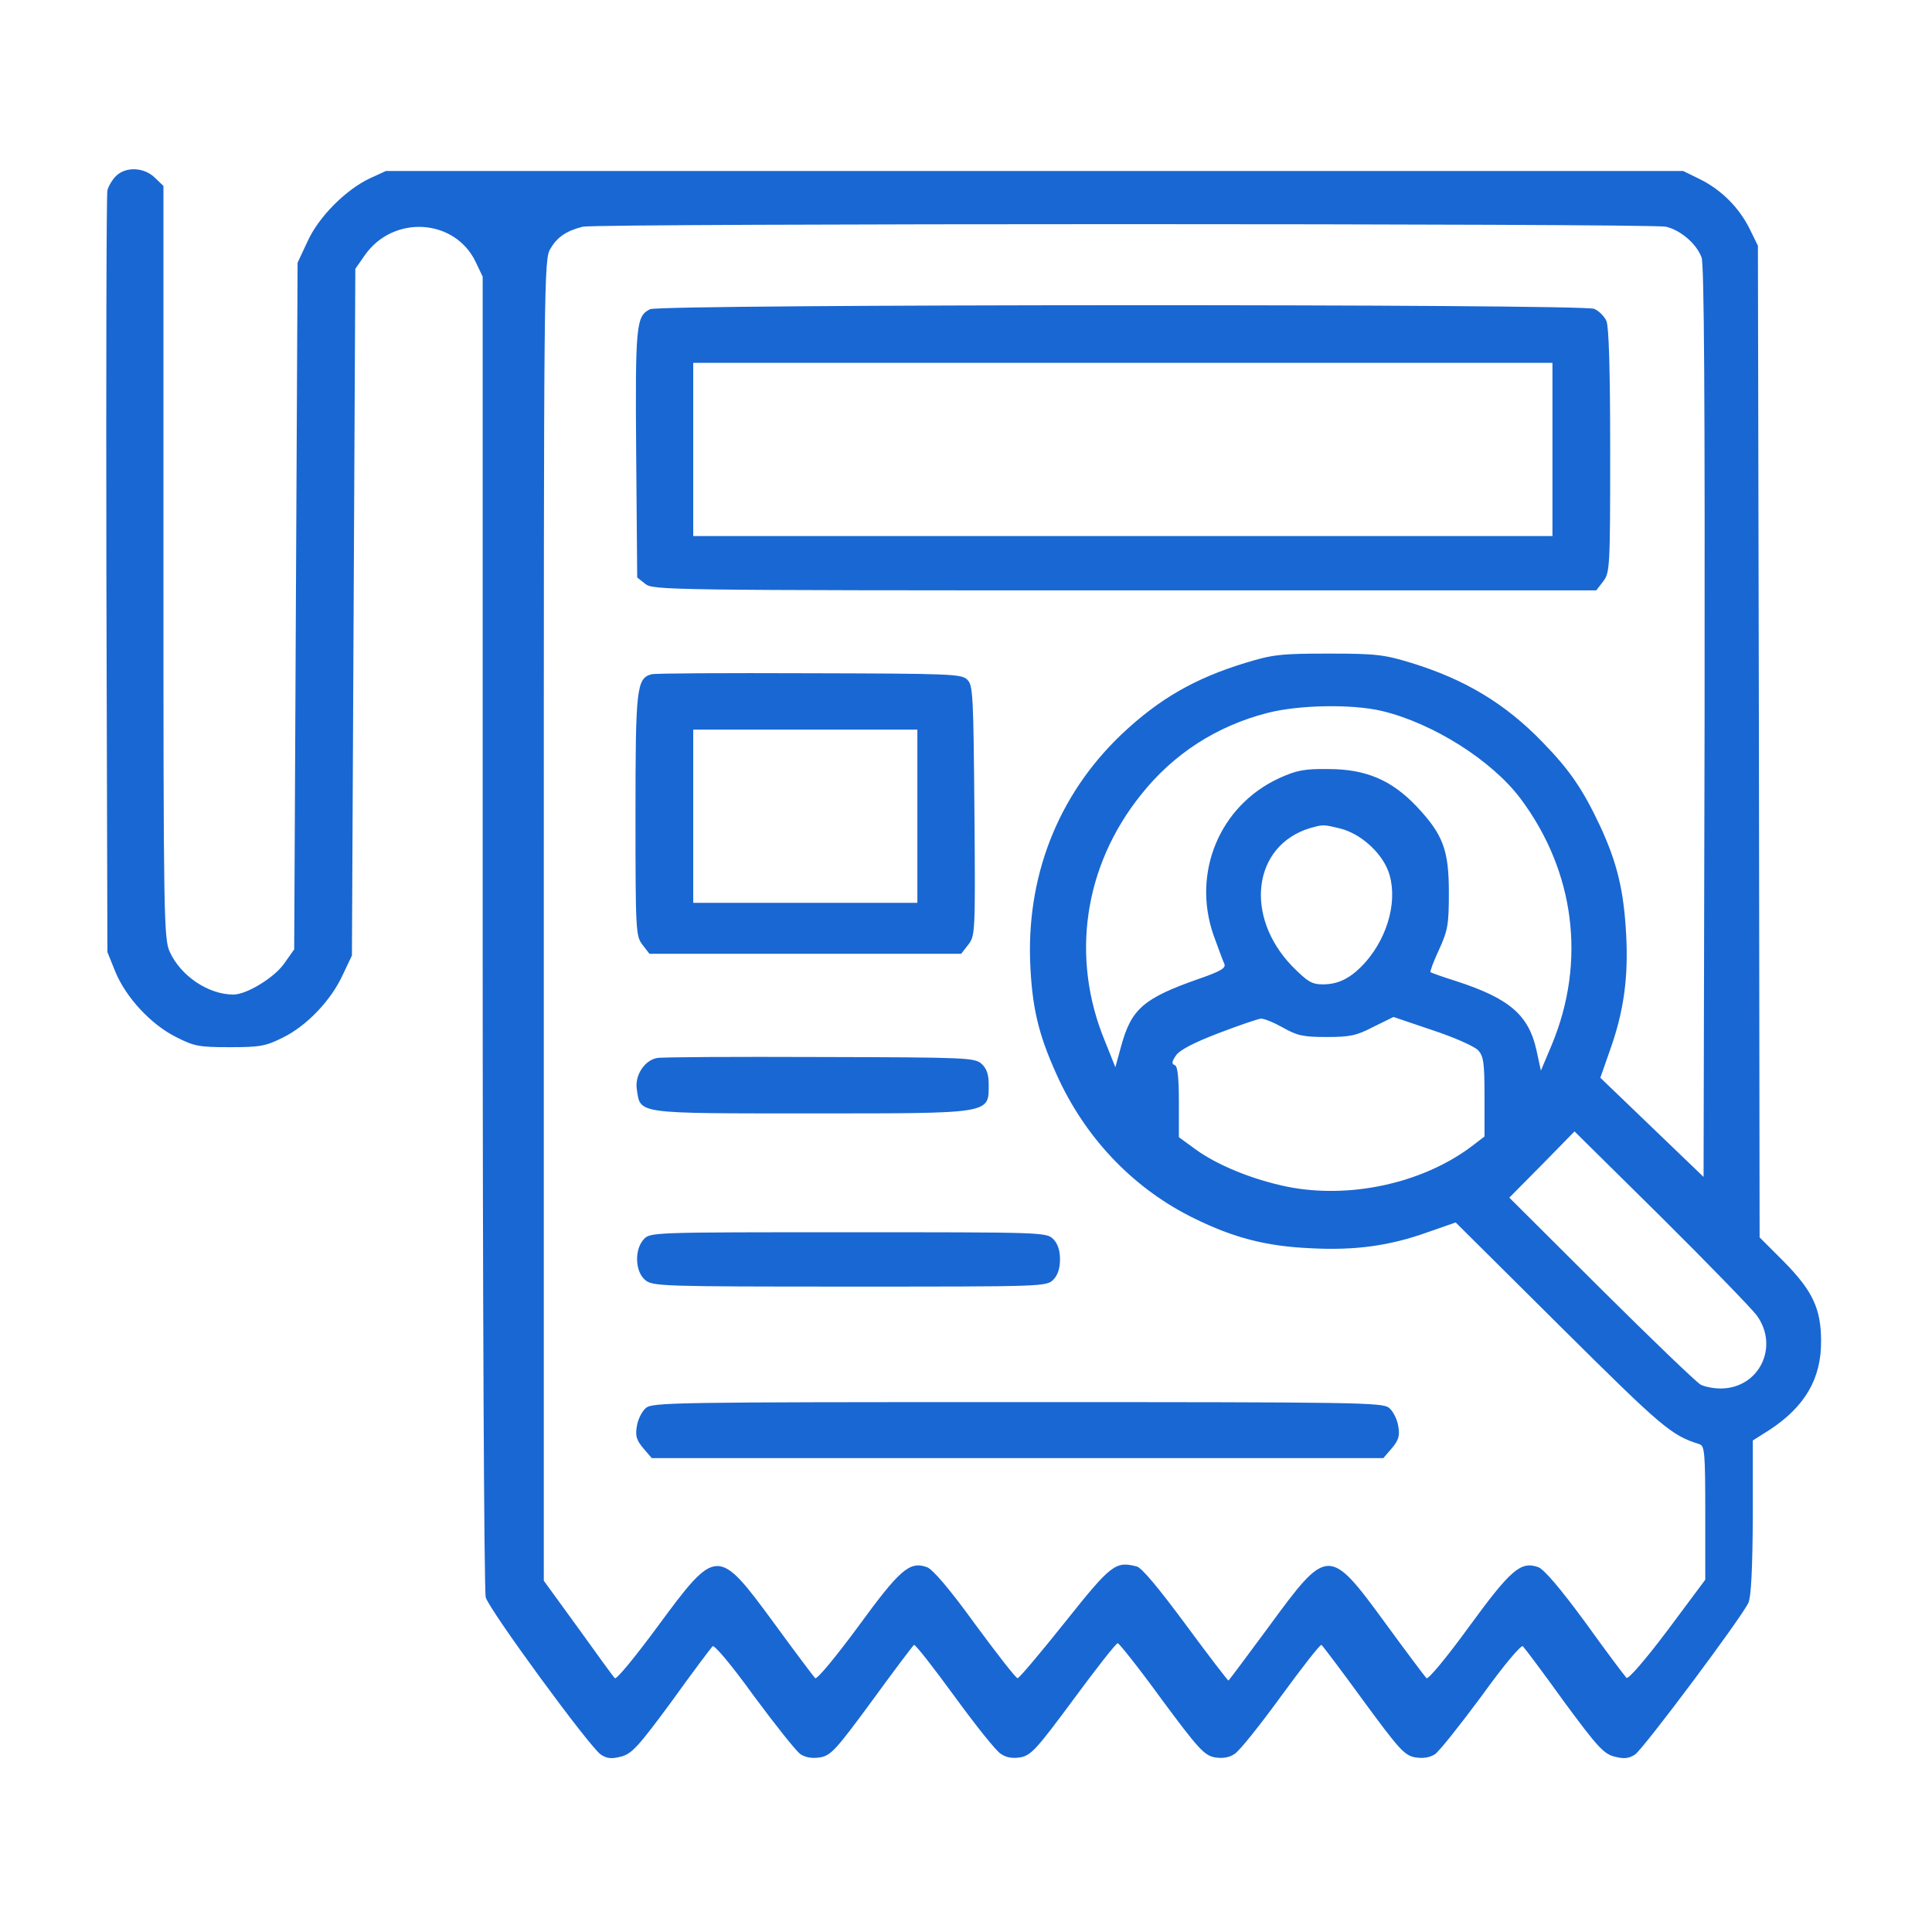
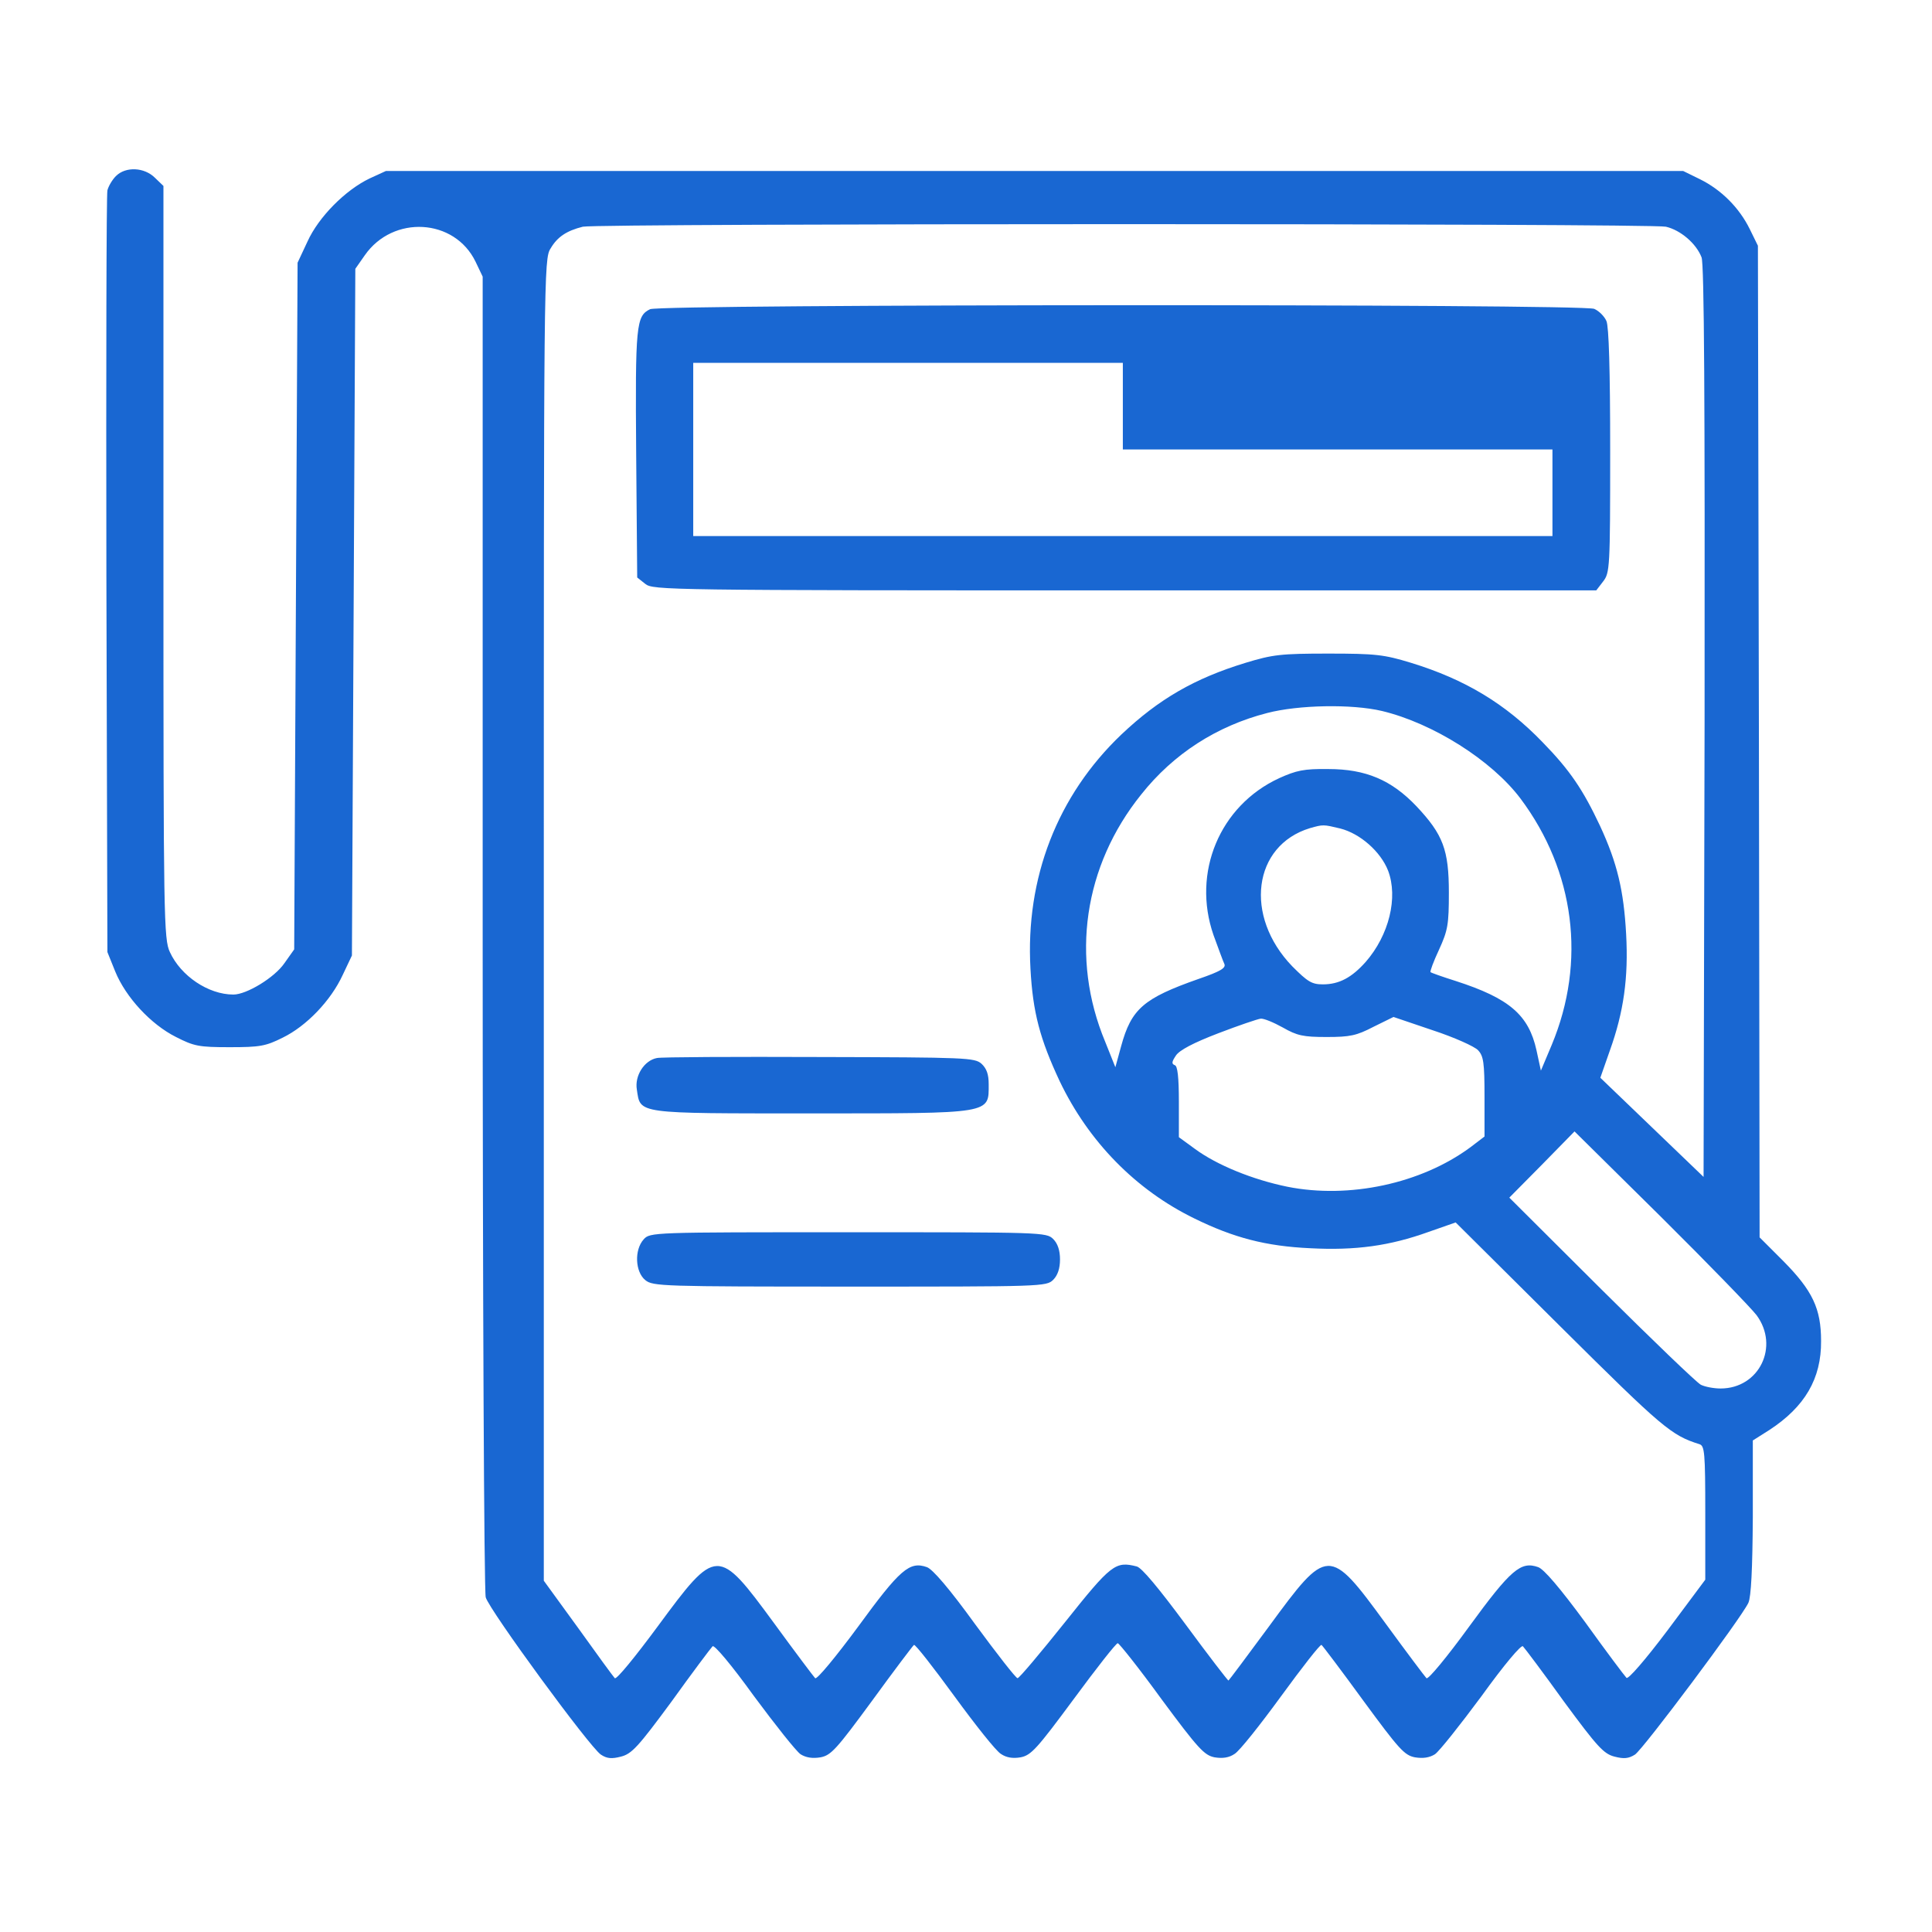
<svg xmlns="http://www.w3.org/2000/svg" width="200" height="200" viewBox="0 0 200 200" fill="none">
  <path d="M11.998 18.229C11.611 18.616 11.224 19.284 11.119 19.706C11.013 20.163 10.978 38.057 11.013 59.538L11.119 98.561L11.927 100.565C13.017 103.237 15.619 106.05 18.22 107.35C20.084 108.3 20.576 108.405 23.775 108.405C26.904 108.405 27.502 108.3 29.259 107.421C31.72 106.225 34.252 103.589 35.482 100.917L36.431 98.913L36.607 63.37L36.783 27.827L37.767 26.421C40.685 22.237 47.048 22.589 49.228 27.089L49.966 28.636V96.487C49.966 133.858 50.107 164.796 50.283 165.358C50.669 166.694 61.041 180.862 62.201 181.635C62.834 182.057 63.326 182.092 64.275 181.846C65.4 181.565 66.068 180.827 69.513 176.151C71.658 173.163 73.591 170.596 73.767 170.421C73.943 170.245 75.701 172.319 78.056 175.589C80.271 178.577 82.415 181.284 82.873 181.6C83.435 181.952 84.103 182.057 84.947 181.917C86.037 181.706 86.599 181.073 90.29 176.046C92.54 172.952 94.509 170.35 94.615 170.28C94.755 170.21 96.619 172.6 98.798 175.589C100.978 178.577 103.123 181.284 103.615 181.565C104.177 181.952 104.845 182.057 105.654 181.917C106.744 181.706 107.341 181.038 111.138 175.905C113.494 172.706 115.533 170.104 115.708 170.104C115.849 170.104 117.923 172.706 120.244 175.905C124.041 181.038 124.673 181.706 125.728 181.917C126.572 182.057 127.24 181.952 127.802 181.565C128.294 181.284 130.439 178.577 132.619 175.589C134.798 172.6 136.662 170.21 136.802 170.28C136.908 170.35 138.876 172.952 141.126 176.046C144.818 181.073 145.38 181.706 146.47 181.917C147.314 182.057 147.982 181.952 148.544 181.6C149.001 181.284 151.146 178.577 153.361 175.589C155.716 172.319 157.474 170.245 157.65 170.421C157.826 170.596 159.759 173.163 161.904 176.151C165.349 180.827 166.017 181.565 167.142 181.846C168.091 182.092 168.583 182.057 169.251 181.635C170.13 181.038 180.255 167.503 180.994 165.921C181.275 165.288 181.416 162.475 181.451 157.061V149.116L183.173 148.026C186.83 145.635 188.552 142.717 188.517 138.815C188.517 135.475 187.638 133.612 184.615 130.553L182.154 128.092L182.083 76.764L181.978 25.436L181.134 23.714C180.044 21.499 178.181 19.636 175.966 18.546L174.244 17.702H107.095H39.947L38.259 18.475C35.763 19.671 32.986 22.448 31.826 25.014L30.806 27.194L30.63 62.737L30.455 98.28L29.435 99.721C28.416 101.198 25.533 102.956 24.162 102.956C21.56 102.956 18.712 101.022 17.587 98.561C16.955 97.225 16.919 95.116 16.919 58.202V19.249L16.041 18.405C14.951 17.315 13.017 17.21 11.998 18.229ZM172.451 23.468C173.962 23.819 175.58 25.19 176.142 26.632C176.423 27.264 176.494 41.468 176.458 74.69L176.353 121.835L171.009 116.702L165.666 111.569L166.65 108.757C168.091 104.749 168.583 101.198 168.337 96.698C168.091 92.198 167.423 89.35 165.63 85.483C163.873 81.757 162.537 79.753 159.689 76.835C155.857 72.862 151.673 70.331 146.048 68.608C143.271 67.764 142.427 67.659 137.505 67.659C132.583 67.659 131.74 67.764 128.962 68.608C123.654 70.225 119.962 72.37 116.095 76.026C109.451 82.354 106.146 90.897 106.673 100.284C106.919 104.819 107.658 107.561 109.697 111.921C112.685 118.178 117.572 123.171 123.619 126.124C127.697 128.128 131.037 129.007 135.642 129.217C140.318 129.464 143.869 128.971 147.876 127.53L150.689 126.546L161.587 137.374C172.134 147.85 173.013 148.589 175.931 149.503C176.458 149.678 176.529 150.346 176.529 156.604V163.53L172.626 168.768C170.271 171.897 168.548 173.866 168.373 173.69C168.197 173.514 166.263 170.948 164.119 167.96C161.482 164.374 159.83 162.44 159.232 162.229C157.439 161.596 156.419 162.44 152.06 168.417C149.81 171.51 147.841 173.901 147.666 173.725C147.525 173.585 145.591 171.018 143.412 168.03C137.576 160.05 137.435 160.085 131.353 168.382C129.103 171.44 127.205 173.971 127.169 173.971C127.099 173.971 125.095 171.37 122.74 168.171C119.927 164.374 118.205 162.3 117.677 162.159C115.462 161.596 115.041 161.913 110.224 167.96C107.693 171.124 105.513 173.725 105.337 173.725C105.162 173.725 103.193 171.194 100.943 168.135C98.271 164.444 96.548 162.44 95.951 162.229C94.158 161.596 93.173 162.44 88.814 168.417C86.529 171.51 84.56 173.901 84.384 173.725C84.244 173.585 82.31 171.018 80.13 168.03C74.294 160.085 74.189 160.085 68.072 168.382C65.787 171.475 63.818 173.901 63.642 173.725C63.502 173.585 61.779 171.229 59.845 168.522L56.294 163.635V95.221C56.294 28.143 56.294 26.807 56.998 25.718C57.701 24.522 58.65 23.889 60.337 23.468C61.884 23.116 170.833 23.116 172.451 23.468ZM143.06 73.6C148.333 74.866 154.416 78.698 157.404 82.671C163.029 90.194 164.224 99.546 160.638 108.159L159.513 110.831L159.056 108.721C158.248 105.065 156.244 103.342 150.689 101.55C149.353 101.128 148.158 100.706 148.087 100.635C148.017 100.565 148.404 99.51 148.966 98.315C149.88 96.311 149.986 95.714 149.986 92.409C149.986 87.979 149.388 86.397 146.646 83.479C144.044 80.737 141.373 79.612 137.505 79.612C134.974 79.577 134.201 79.753 132.408 80.561C126.255 83.409 123.373 90.335 125.623 96.803C126.115 98.139 126.607 99.51 126.748 99.792C126.923 100.214 126.326 100.565 124.076 101.339C118.38 103.342 117.115 104.432 116.06 108.3L115.462 110.479L114.408 107.842C110.787 99.159 112.193 89.632 118.134 82.249C121.474 78.03 125.974 75.147 131.177 73.811C134.412 72.968 139.931 72.862 143.06 73.6ZM138.736 85.764C140.81 86.292 142.919 88.155 143.693 90.124C144.748 92.901 143.798 96.803 141.373 99.581C139.931 101.198 138.63 101.901 136.943 101.901C135.783 101.901 135.361 101.62 133.779 100.038C128.751 94.835 129.701 87.522 135.607 85.729C136.978 85.343 136.978 85.343 138.736 85.764ZM132.794 106.366C134.271 107.21 134.904 107.35 137.33 107.35C139.755 107.35 140.423 107.21 142.181 106.296L144.255 105.276L148.298 106.647C150.548 107.385 152.658 108.335 153.009 108.721C153.572 109.319 153.677 109.987 153.677 113.538V117.651L152.201 118.776C147.103 122.538 139.65 124.12 133.287 122.854C129.666 122.116 125.974 120.604 123.724 118.952L122.037 117.721V114.065C122.037 111.464 121.896 110.339 121.615 110.268C121.263 110.128 121.298 109.917 121.72 109.284C122.072 108.721 123.548 107.948 126.115 106.964C128.224 106.155 130.193 105.487 130.509 105.452C130.826 105.417 131.845 105.839 132.794 106.366ZM181.837 136.143C184.228 139.378 182.119 143.737 178.111 143.737C177.408 143.737 176.494 143.561 176.072 143.35C175.65 143.139 171.009 138.675 165.771 133.471L156.244 123.979L159.619 120.569L162.994 117.124L171.923 125.948C176.81 130.8 181.275 135.405 181.837 136.143Z" fill="#1967D2" />
-   <path d="M67.299 32.008C65.857 32.711 65.752 33.59 65.857 47.02L65.963 59.781L66.806 60.449C67.615 61.082 68.916 61.117 116.412 61.117H165.244L165.947 60.203C166.65 59.289 166.685 58.867 166.685 46.668C166.685 38.195 166.545 33.801 166.299 33.238C166.088 32.746 165.525 32.184 165.033 31.973C163.873 31.445 68.424 31.48 67.299 32.008ZM160.709 46.527V55.492H116.236H71.763V46.527V37.562H116.236H160.709V46.527Z" fill="#1967D2" />
-   <path d="M67.439 69.801C65.892 70.223 65.786 71.277 65.786 84.426C65.786 96.484 65.821 96.906 66.524 97.82L67.228 98.734H83.364H99.501L100.239 97.785C100.942 96.871 100.978 96.625 100.872 83.934C100.767 72.051 100.731 70.926 100.134 70.363C99.571 69.766 98.376 69.731 83.786 69.695C75.138 69.66 67.79 69.695 67.439 69.801ZM94.966 84.496V93.461H83.364H71.763V84.496V75.531H83.364H94.966V84.496Z" fill="#1967D2" />
+   <path d="M67.299 32.008C65.857 32.711 65.752 33.59 65.857 47.02L65.963 59.781L66.806 60.449C67.615 61.082 68.916 61.117 116.412 61.117H165.244L165.947 60.203C166.65 59.289 166.685 58.867 166.685 46.668C166.685 38.195 166.545 33.801 166.299 33.238C166.088 32.746 165.525 32.184 165.033 31.973C163.873 31.445 68.424 31.48 67.299 32.008ZM160.709 46.527V55.492H116.236H71.763V46.527V37.562H116.236V46.527Z" fill="#1967D2" />
  <path d="M68.002 109.527C66.701 109.773 65.681 111.355 65.927 112.797C66.314 115.328 65.716 115.258 83.963 115.258C102.806 115.258 102.349 115.328 102.349 112.234C102.349 111.215 102.138 110.617 101.611 110.125C100.908 109.492 100.064 109.457 84.806 109.422C75.982 109.387 68.424 109.422 68.002 109.527Z" fill="#1967D2" />
  <path d="M66.631 128.301C65.646 129.391 65.752 131.676 66.806 132.52C67.58 133.152 68.529 133.188 87.97 133.188C107.869 133.188 108.326 133.188 109.029 132.484C109.486 132.027 109.732 131.324 109.732 130.375C109.732 129.426 109.486 128.723 109.029 128.266C108.326 127.562 107.869 127.562 87.83 127.562C67.474 127.562 67.299 127.562 66.631 128.301Z" fill="#1967D2" />
-   <path d="M66.876 145.742C66.454 146.094 66.032 146.938 65.927 147.641C65.751 148.66 65.892 149.082 66.595 149.926L67.474 150.945H105.337H143.201L144.079 149.926C144.783 149.082 144.923 148.66 144.747 147.641C144.642 146.938 144.22 146.094 143.798 145.742C143.095 145.18 140.74 145.145 105.337 145.145C69.935 145.145 67.579 145.18 66.876 145.742Z" fill="#1967D2" />
</svg>